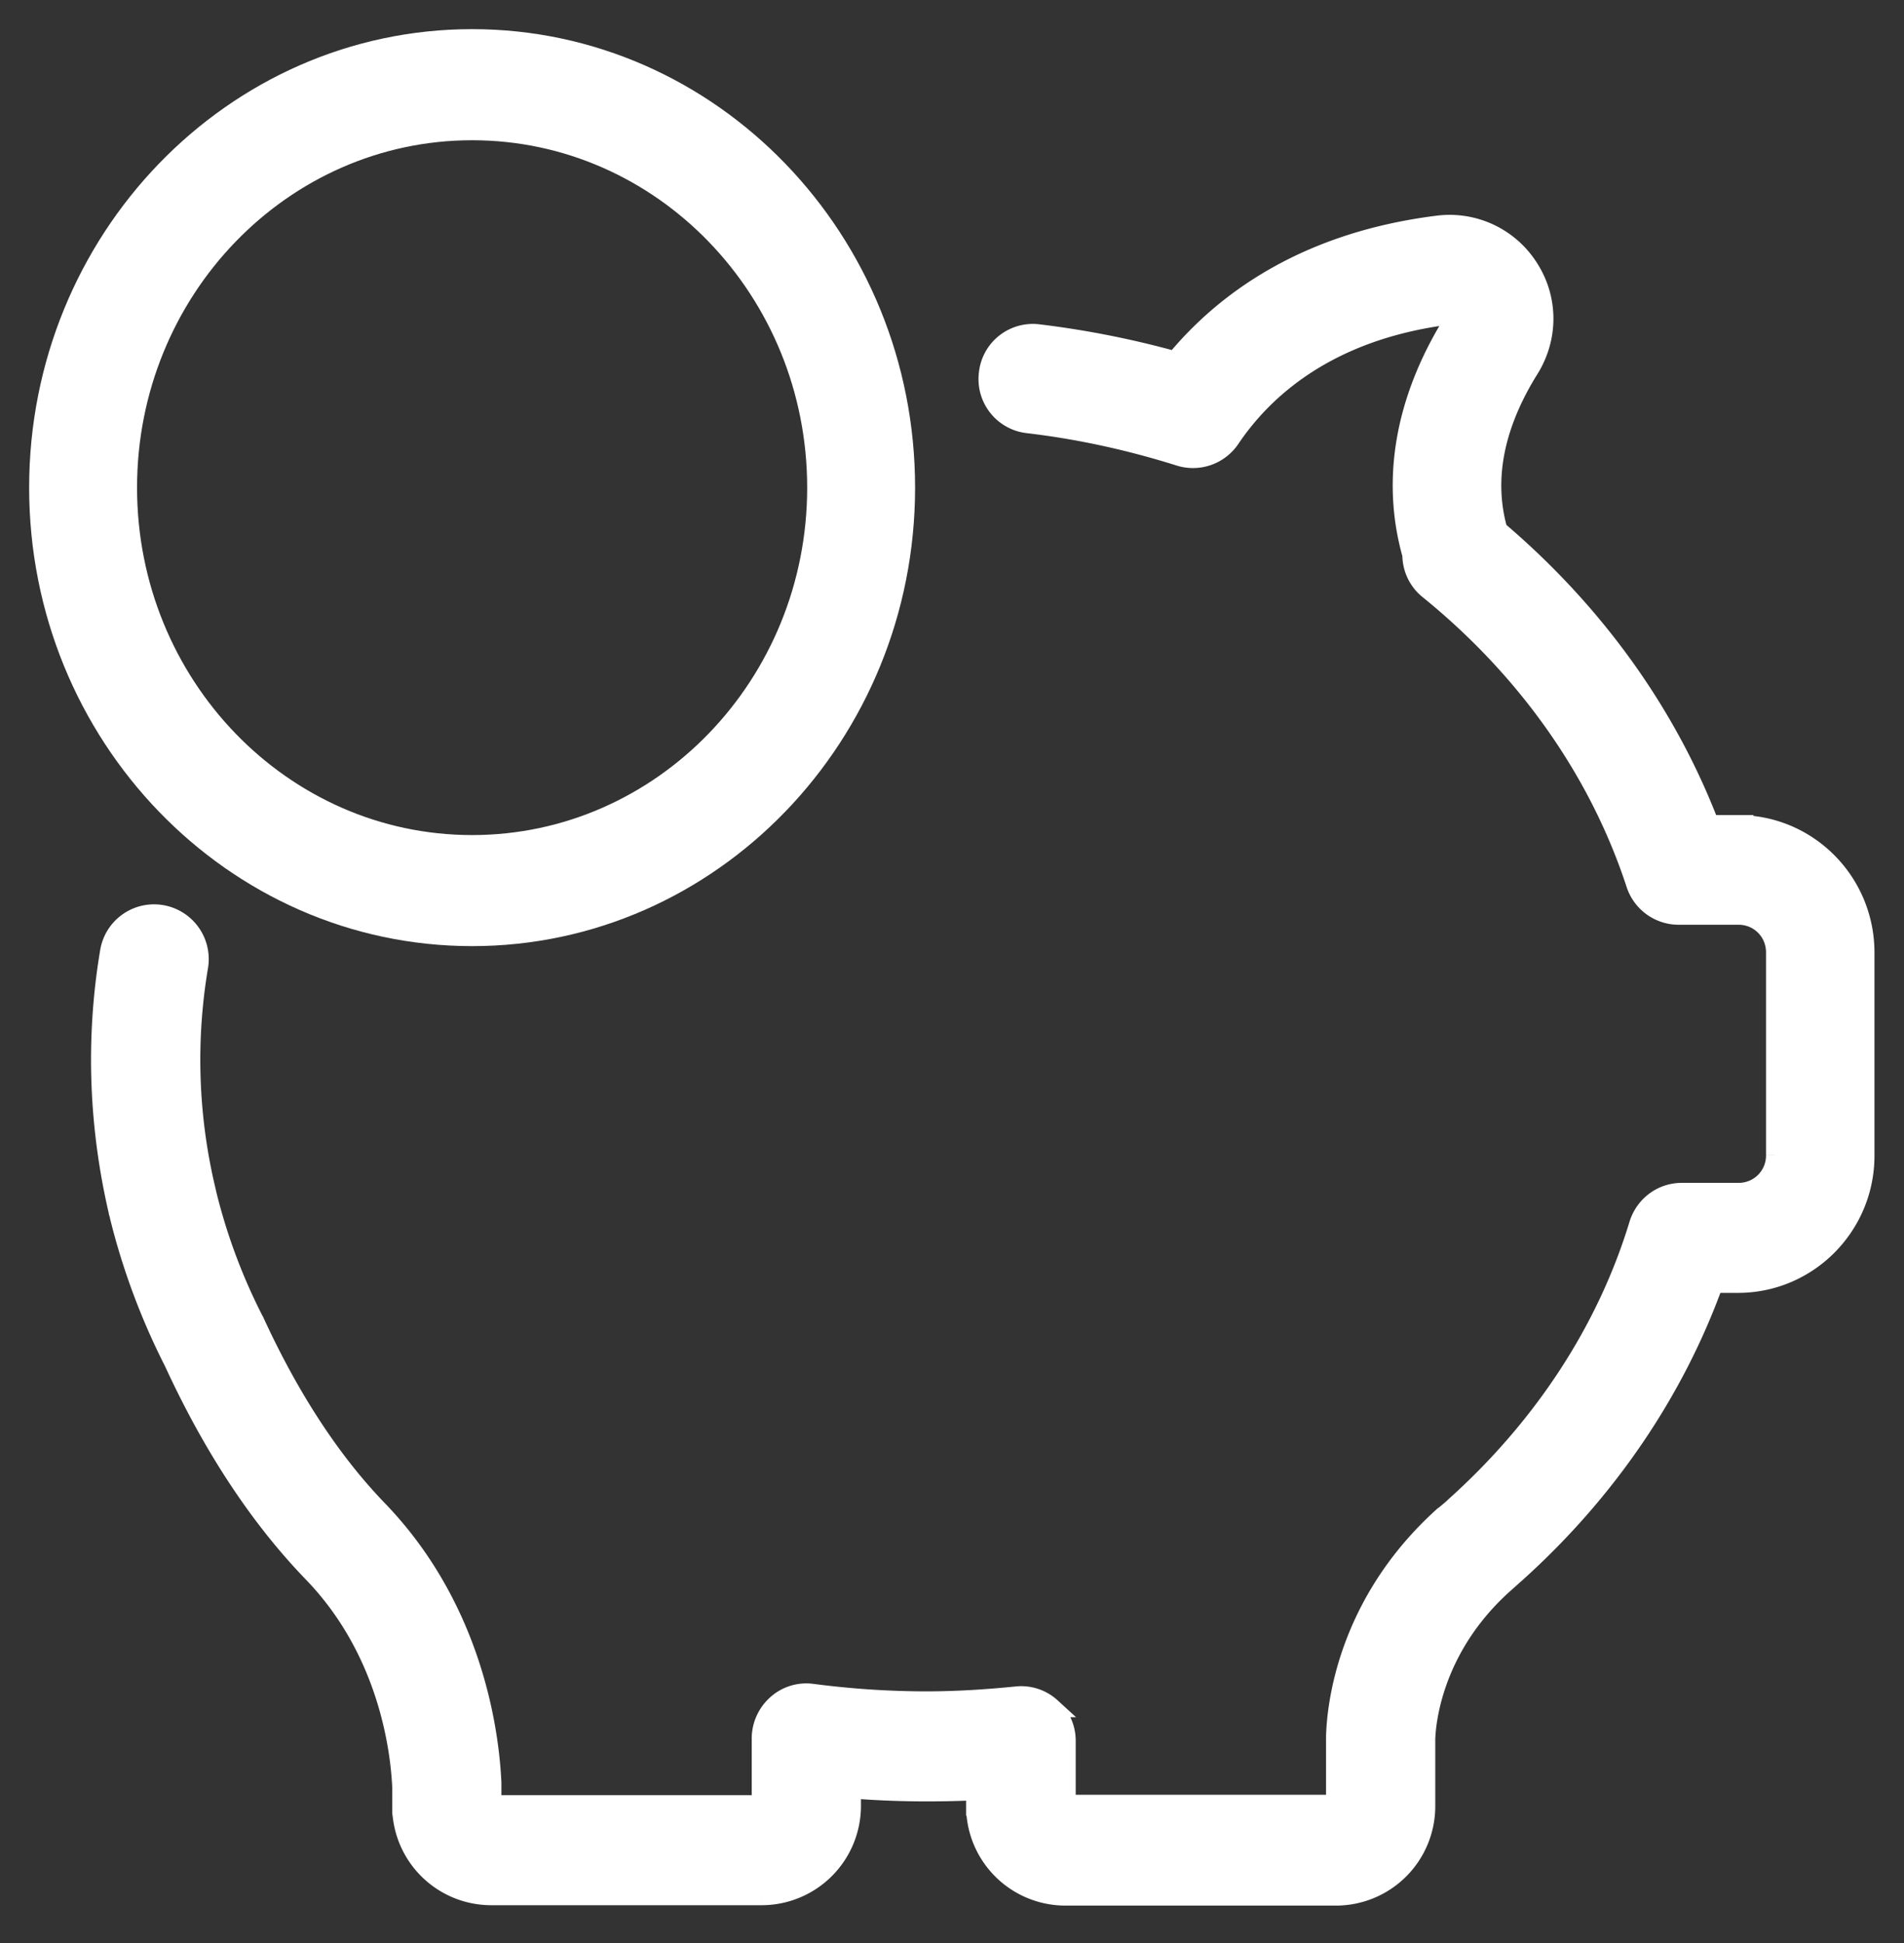
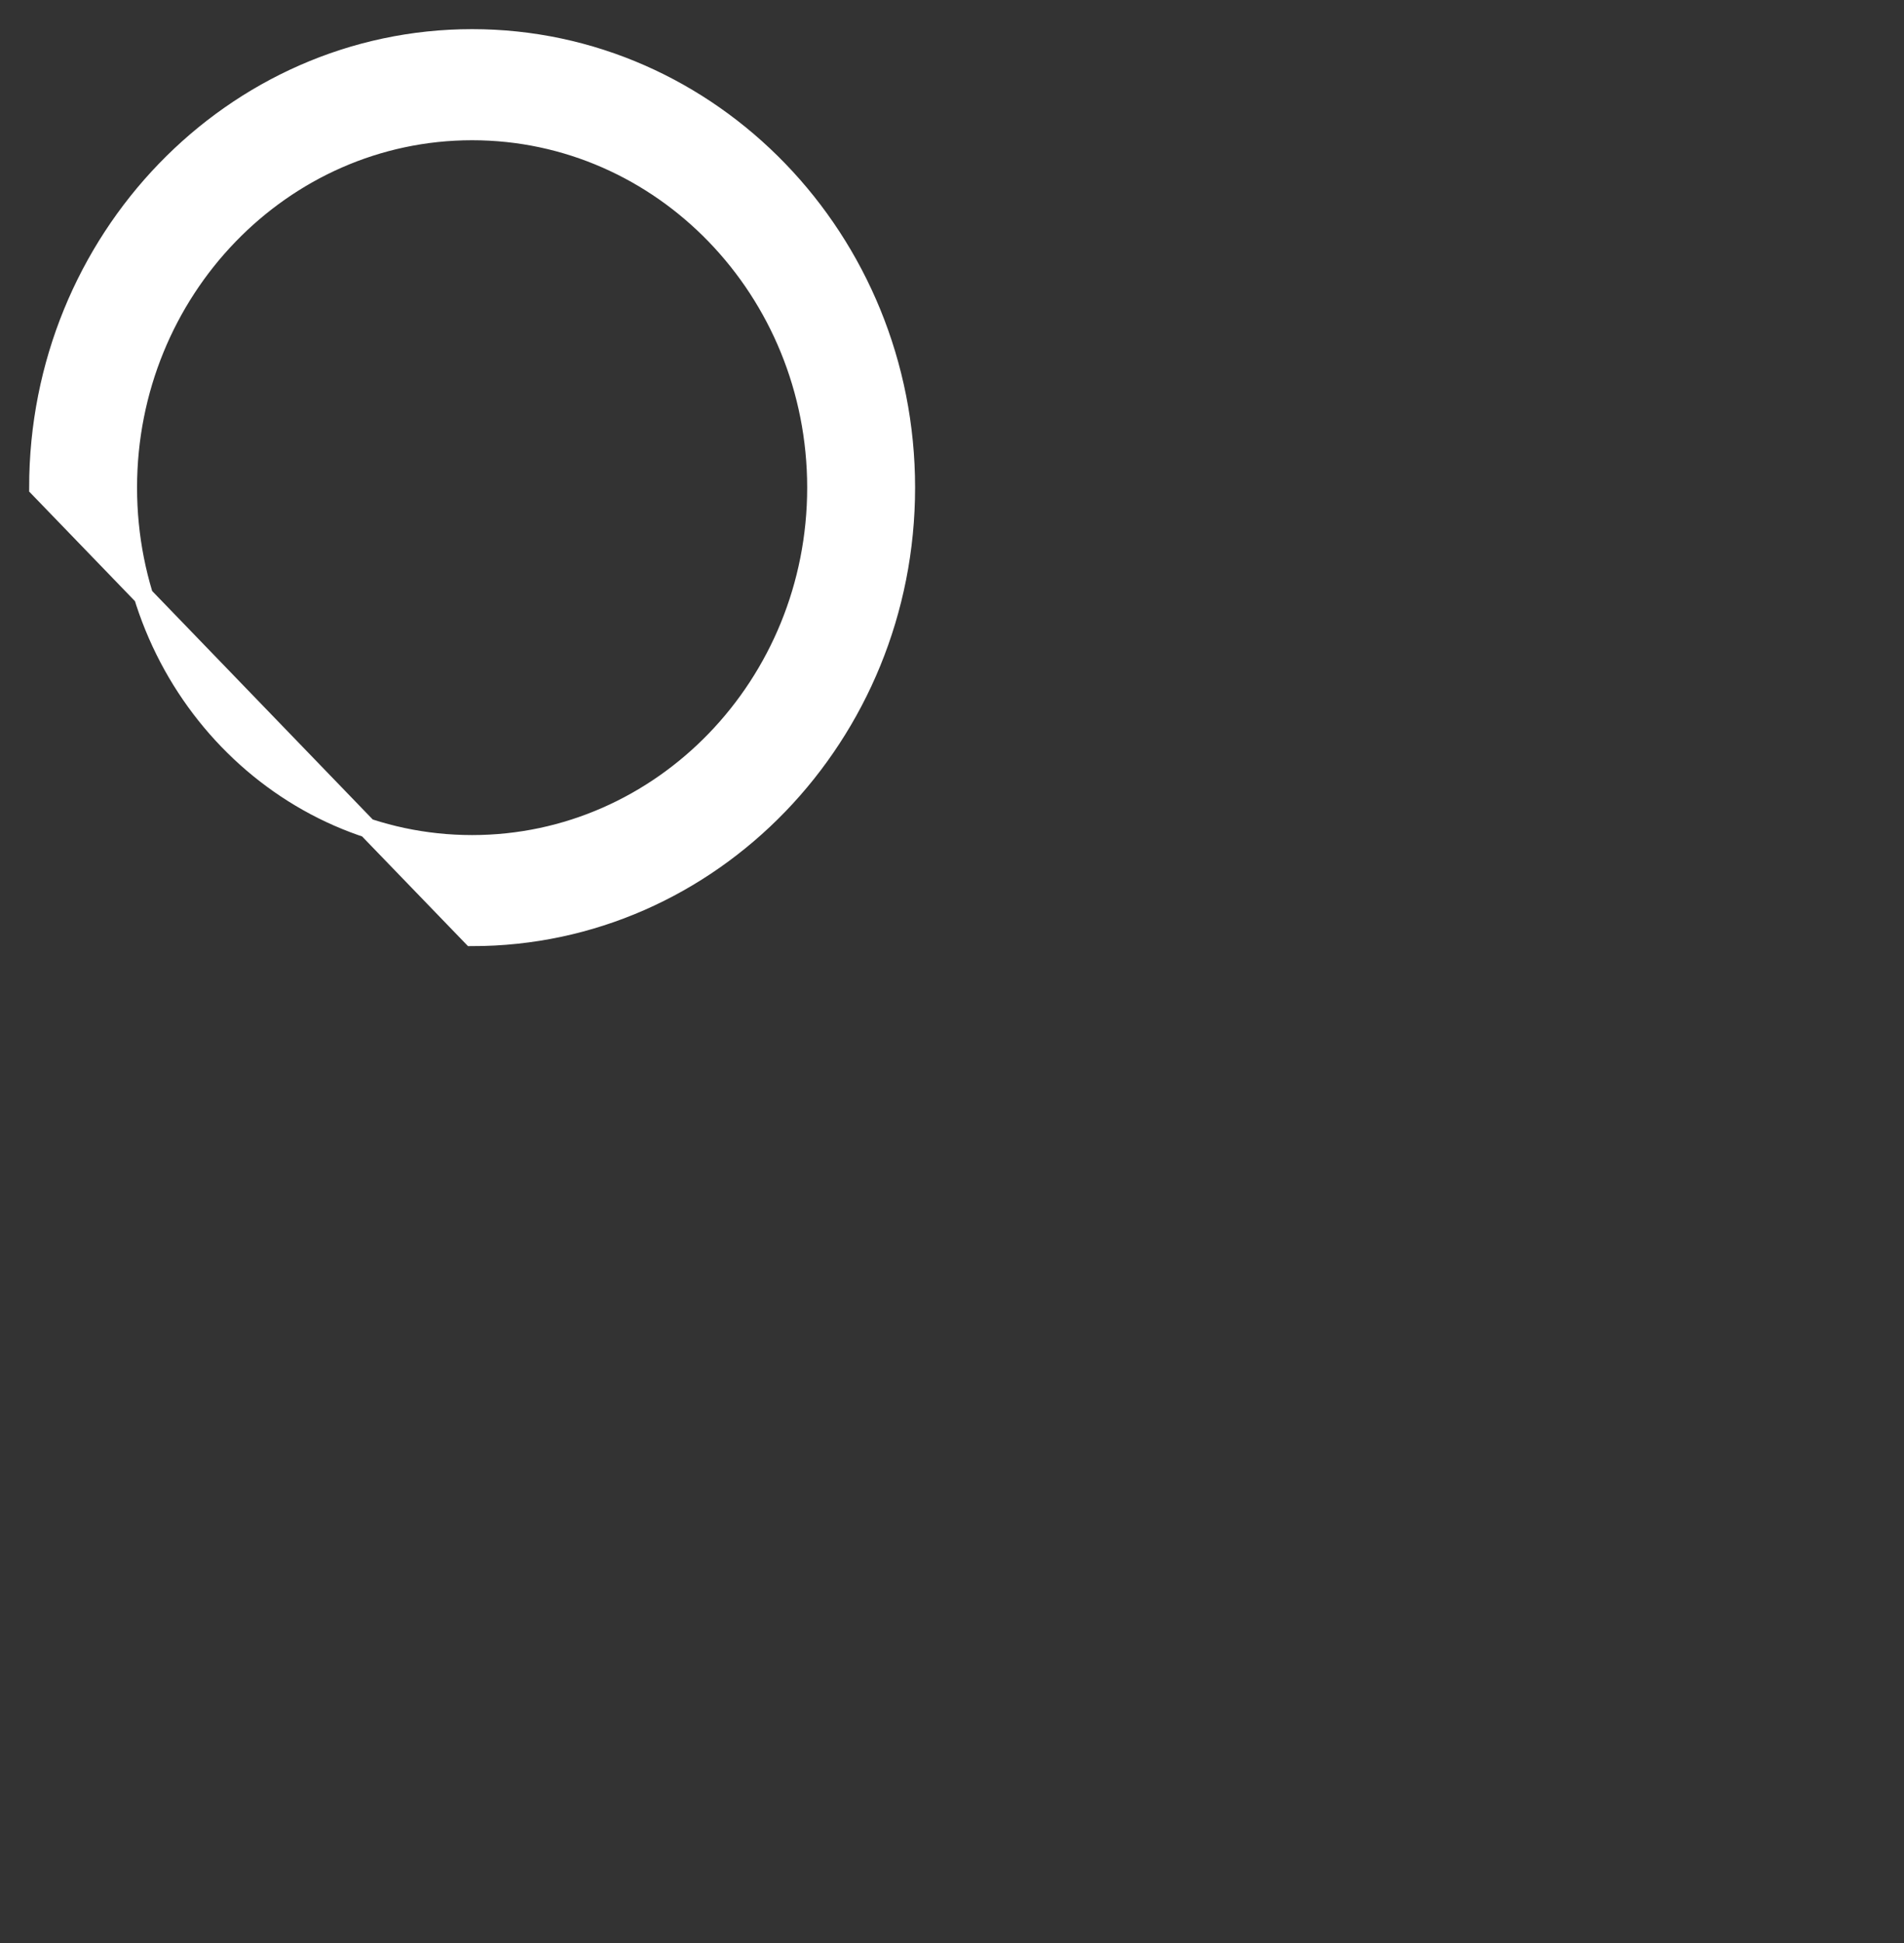
<svg xmlns="http://www.w3.org/2000/svg" width="49" height="50" viewBox="0 0 49 50">
  <rect x="0" y="0" width="49" height="50" fill="#333333" stroke="none" />
-   <path fill="#FFF" fill-rule="nonzero" stroke="#FFF" stroke-width=".5" d="M44.726 21.224h-.732c-1.097-2.865-2.965-5.468-5.45-7.578v-.01c-.365-1.296-.095-2.69.81-4.142.5-.803.5-1.8-.01-2.593a2.41 2.41 0 0 0-2.34-1.103c-3.475.435-5.546 2.022-6.759 3.493a23.899 23.899 0 0 0-3.524-.697 1.146 1.146 0 0 0-1.28 1.017 1.15 1.15 0 0 0 1.01 1.287c1.33.155 2.639.445 3.9.842a1.157 1.157 0 0 0 1.31-.455c.828-1.23 2.474-2.787 5.642-3.184.029 0 .067-.01.106.048.038.058.01.097 0 .116-1.252 2.004-1.618 4.075-1.069 6.01v.03c.01.338.164.657.433.87 2.542 2.062 4.381 4.685 5.325 7.569a1.16 1.16 0 0 0 1.097.803h1.55c.53 0 .954.426.954.958v5.226a.952.952 0 0 1-.954.958h-1.463c-.51 0-.953.33-1.107.823-.828 2.729-2.475 5.235-4.747 7.268l-.02.02-.009.009c-.087.077-.173.145-.26.222-.01.01-.02.02-.029.02-2.465 2.245-2.715 4.887-2.734 5.642v1.742h-6.942v-1.636c0-.329-.135-.638-.385-.86a1.136 1.136 0 0 0-.896-.291c-.77.077-1.54.126-2.31.126-.983 0-1.974-.068-2.937-.194a1.136 1.136 0 0 0-.915.28c-.25.223-.395.543-.395.872v1.713h-6.942v-.513-.049c-.057-1.258-.452-4.47-2.946-7.045-1.184-1.23-2.243-2.845-3.148-4.81-.01-.02-.01-.03-.02-.039a14.964 14.964 0 0 1-1.222-3.28c0-.01-.01-.02-.01-.03v-.019a14.438 14.438 0 0 1-.202-5.787 1.16 1.16 0 0 0-.953-1.336 1.155 1.155 0 0 0-1.329.958c-.154.91-.231 1.849-.231 2.778 0 1.306.154 2.622.452 3.9 0 .02.01.048.02.068 0 0 .01.019.01.058.317 1.287.789 2.555 1.395 3.745 1.011 2.197 2.215 4.016 3.582 5.43 1.916 1.983 2.244 4.49 2.292 5.506v.59c0 .049 0 .097.01.136a2.3 2.3 0 0 0 2.281 2.071h6.971a2.307 2.307 0 0 0 2.301-2.313v-.436c1.069.088 2.138.097 3.206.049v.397a2.307 2.307 0 0 0 2.302 2.313h6.97a2.307 2.307 0 0 0 2.302-2.313V44.76c.01-.397.163-2.313 1.964-3.959l.26-.232.019-.02c.02-.019.048-.038.067-.057 2.34-2.1 4.092-4.675 5.103-7.472h.626c1.8 0 3.264-1.47 3.264-3.28v-5.226c0-1.82-1.463-3.29-3.264-3.29z" />
-   <path fill="#FFF" fill-rule="nonzero" stroke="#FFF" stroke-width=".5" d="M12.15 24.097c6.15 0 11.15-5.18 11.15-11.549C23.3 6.18 18.3 1 12.15 1 6.001 1 1 6.18 1 12.548c0 6.37 5.001 11.549 11.15 11.549zm0-20.738c4.897 0 8.873 4.118 8.873 9.19 0 5.07-3.976 9.19-8.873 9.19-4.896 0-8.873-4.12-8.873-9.19 0-5.072 3.977-9.19 8.873-9.19z" />
+   <path fill="#FFF" fill-rule="nonzero" stroke="#FFF" stroke-width=".5" d="M12.15 24.097c6.15 0 11.15-5.18 11.15-11.549C23.3 6.18 18.3 1 12.15 1 6.001 1 1 6.18 1 12.548zm0-20.738c4.897 0 8.873 4.118 8.873 9.19 0 5.07-3.976 9.19-8.873 9.19-4.896 0-8.873-4.12-8.873-9.19 0-5.072 3.977-9.19 8.873-9.19z" />
</svg>